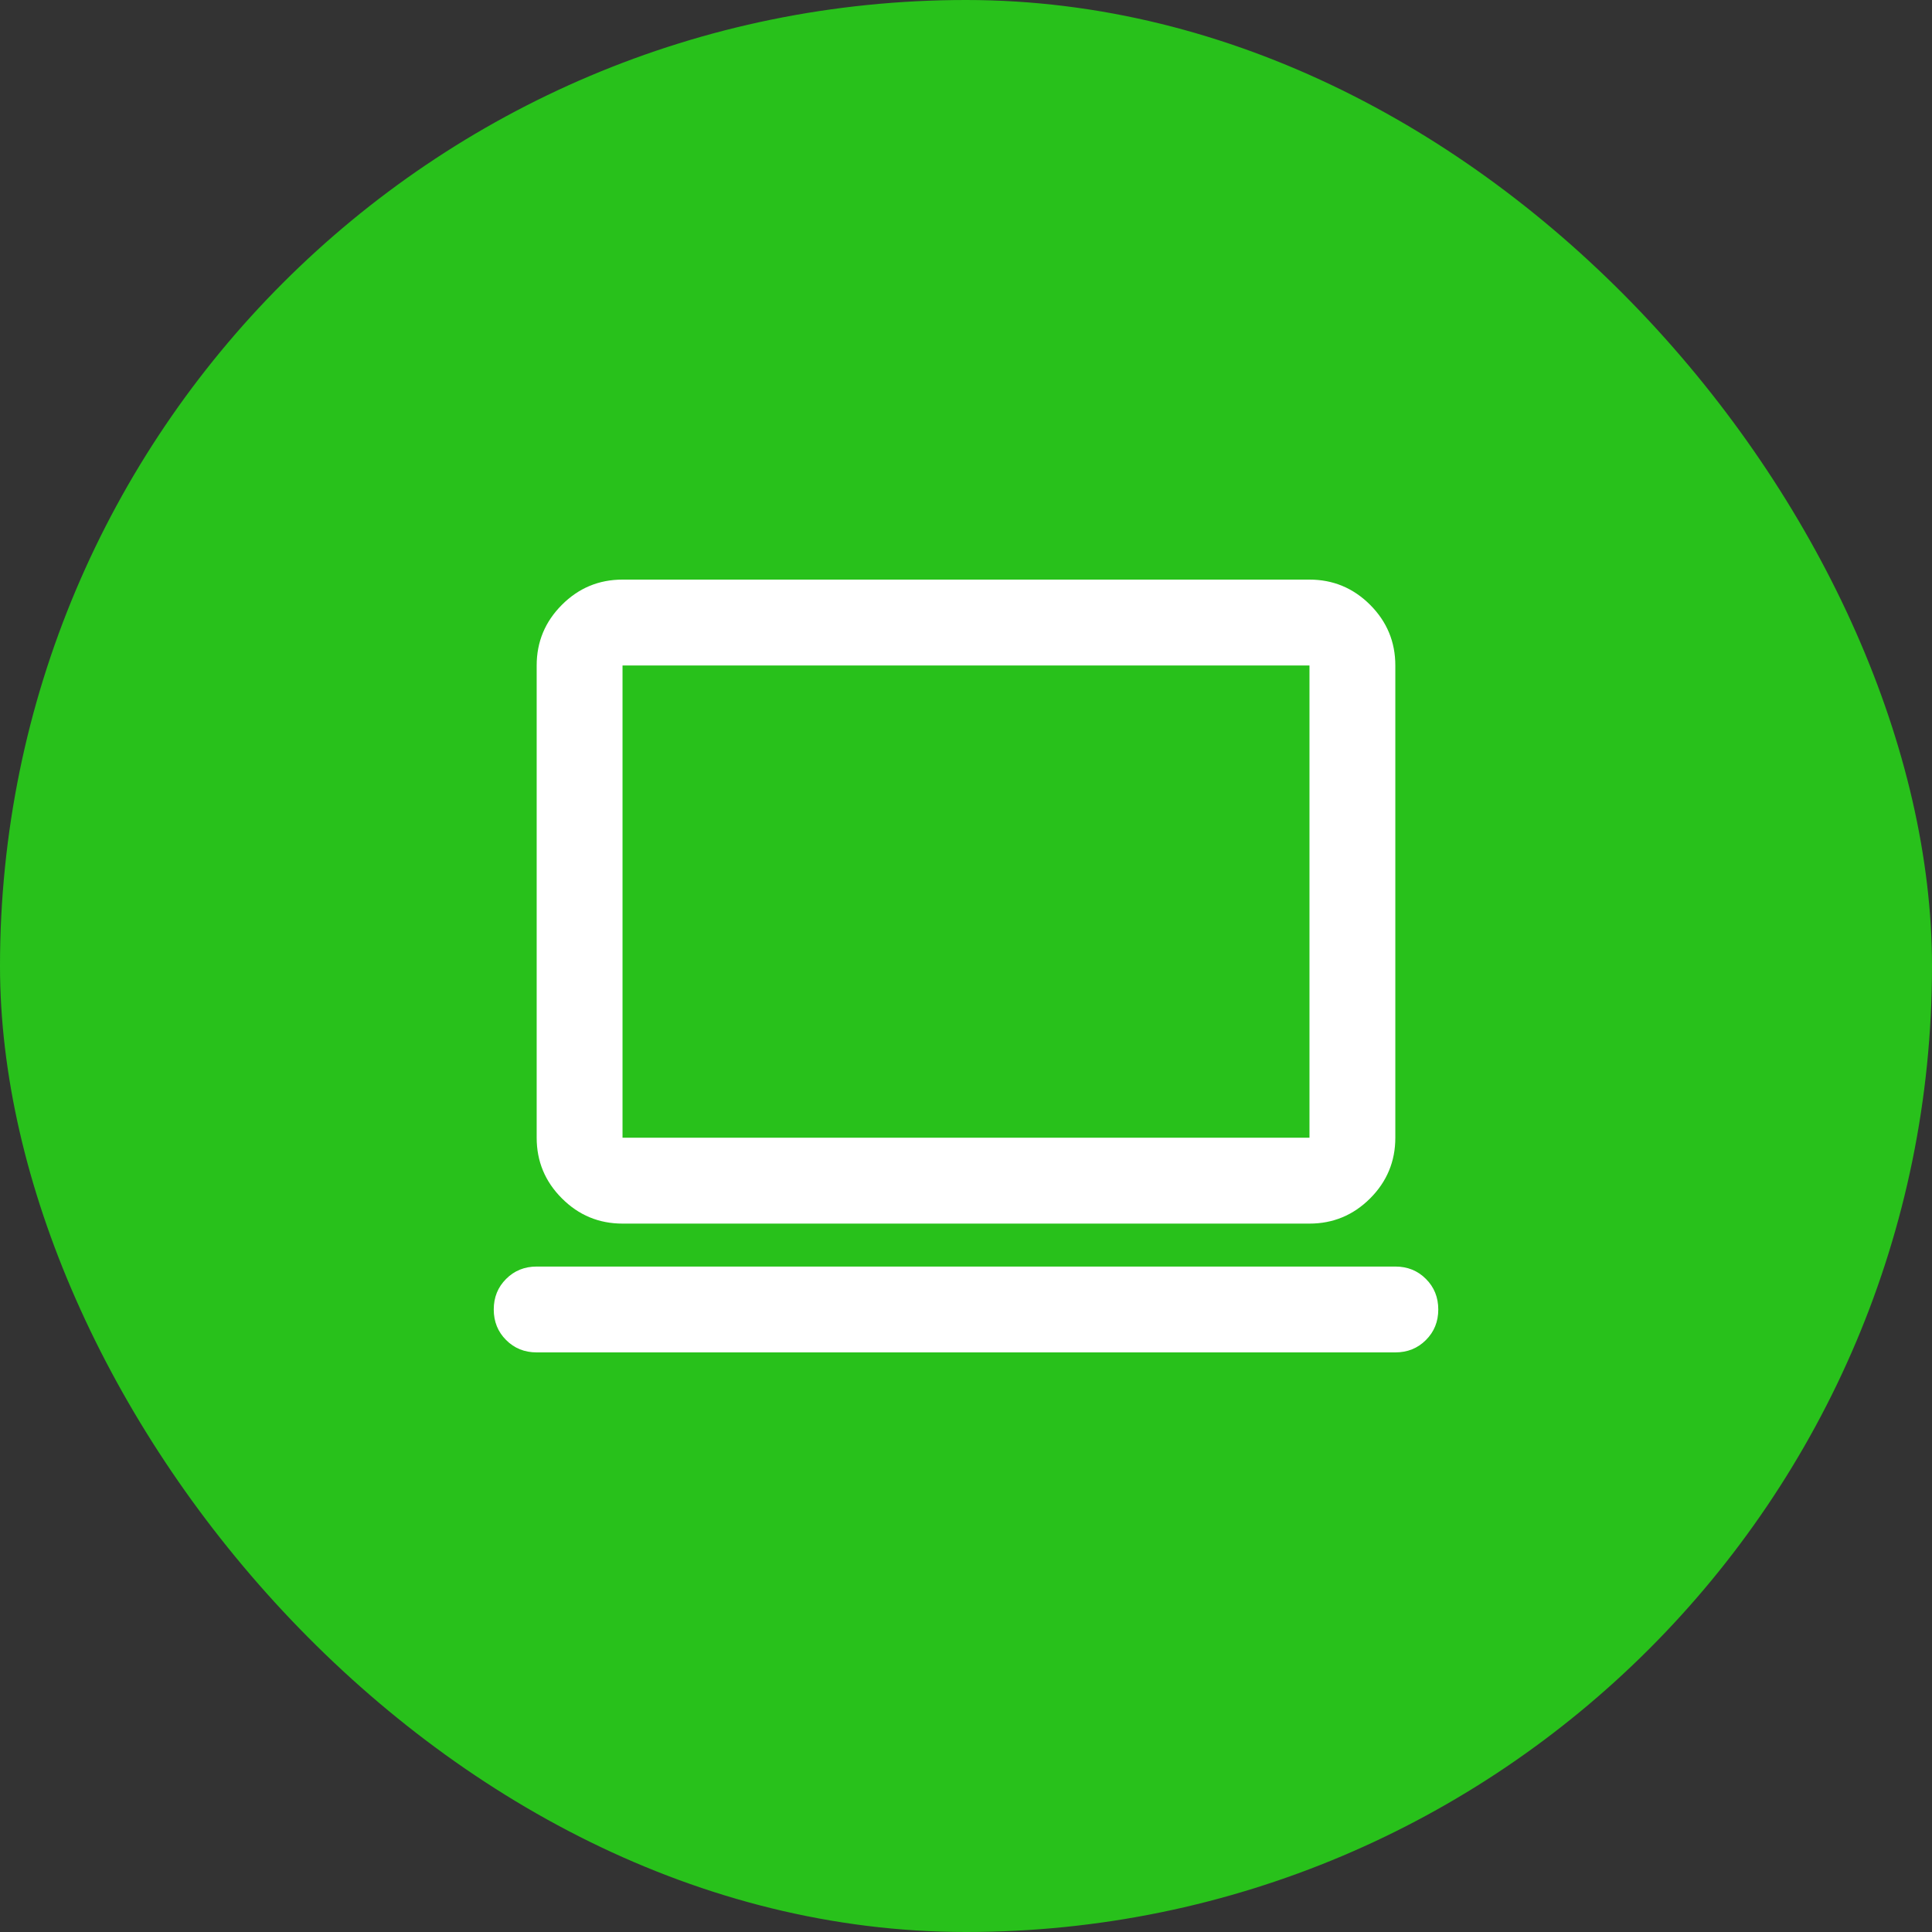
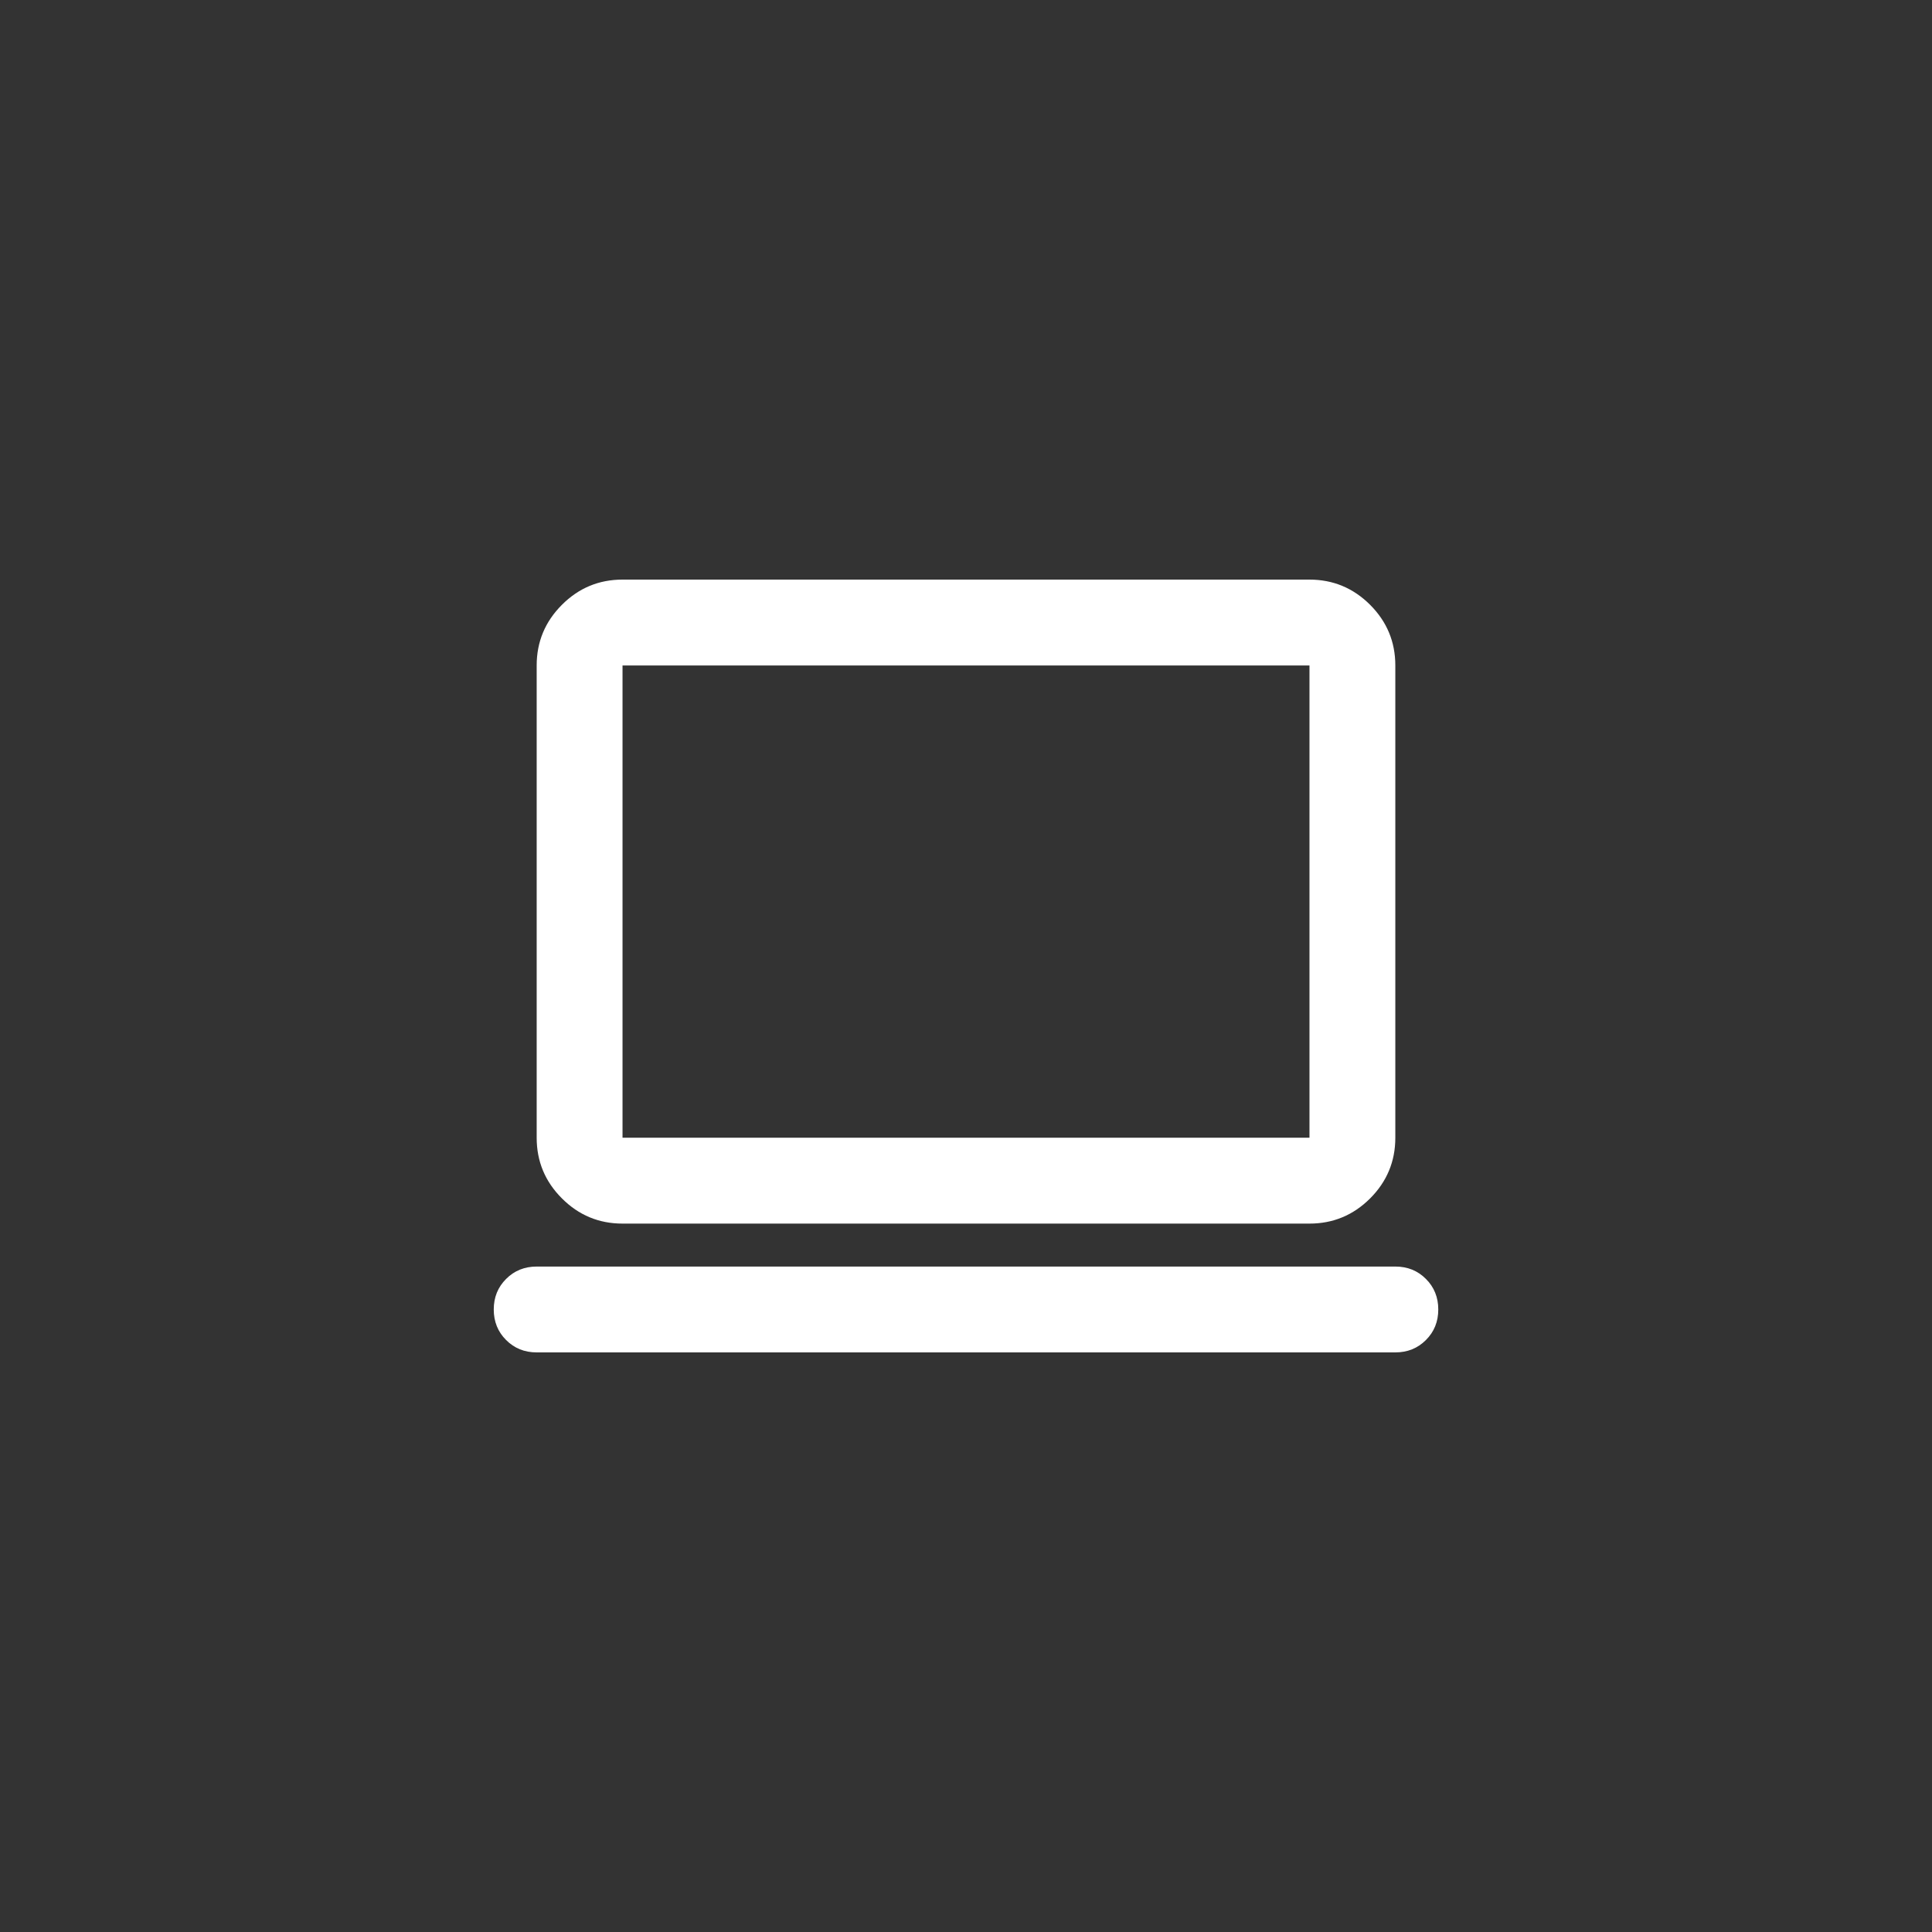
<svg xmlns="http://www.w3.org/2000/svg" xmlns:ns1="http://sodipodi.sourceforge.net/DTD/sodipodi-0.dtd" xmlns:ns2="http://www.inkscape.org/namespaces/inkscape" width="60" height="60" viewBox="0 0 60 60" fill="none" version="1.1" id="svg6" ns1:docname="ce49c0e90ce458efd2acca2663f03e2c.svg">
  <rect x="0" y="0" width="60" height="60" fill="#333333" stroke="none" />
  <defs id="defs10" />
  <ns1:namedview id="namedview8" pagecolor="#ffffff" bordercolor="#666666" borderopacity="1.0" ns2:pageshadow="2" ns2:pageopacity="0.0" ns2:pagecheckerboard="0" />
-   <rect width="60" height="60" rx="30" fill="#28c11b" id="rect2" x="0" y="0" />
  <path d="M 19.333,38 C 18.6,38 17.972,37.739 17.451,37.217 16.928,36.695 16.667,36.067 16.667,35.333 V 20.667 c 0,-0.733 0.261,-1.361 0.784,-1.884 C 17.972,18.261 18.6,18 19.333,18 h 21.333 c 0.733,0 1.361,0.261 1.884,0.783 0.522,0.523 0.783,1.151 0.783,1.884 v 14.667 c 0,0.733 -0.261,1.361 -0.783,1.884 C 42.028,37.739 41.4,38 40.667,38 Z m 0,-2.667 H 40.667 V 20.667 H 19.333 Z M 16.667,42 c -0.378,0 -0.694,-0.128 -0.949,-0.384 -0.256,-0.255 -0.384,-0.572 -0.384,-0.949 0,-0.378 0.128,-0.694 0.384,-0.949 0.255,-0.256 0.572,-0.384 0.949,-0.384 h 26.667 c 0.378,0 0.694,0.128 0.949,0.384 0.256,0.255 0.384,0.572 0.384,0.949 0,0.378 -0.128,0.694 -0.384,0.949 C 44.028,41.872 43.711,42 43.333,42 Z m 2.667,-6.667 V 20.667 Z" fill="#ffffff" id="path4" />
</svg>